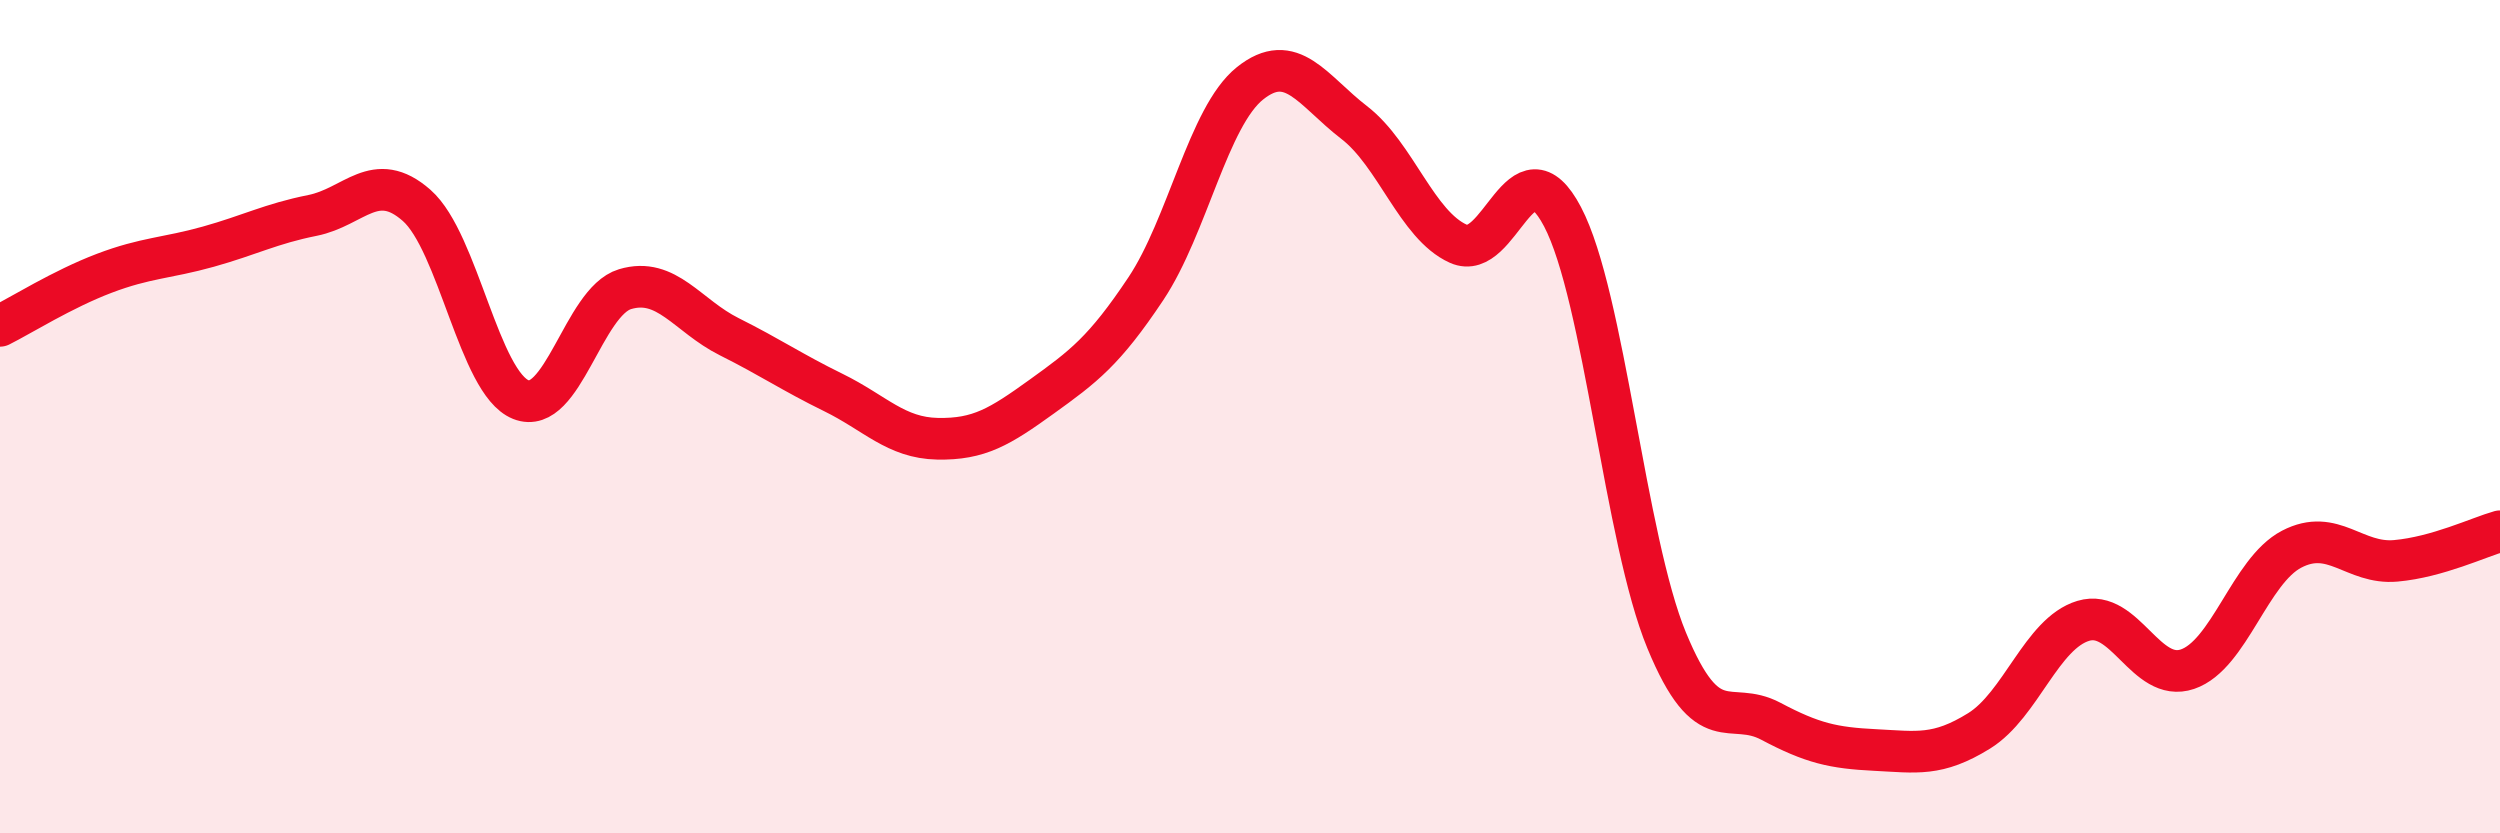
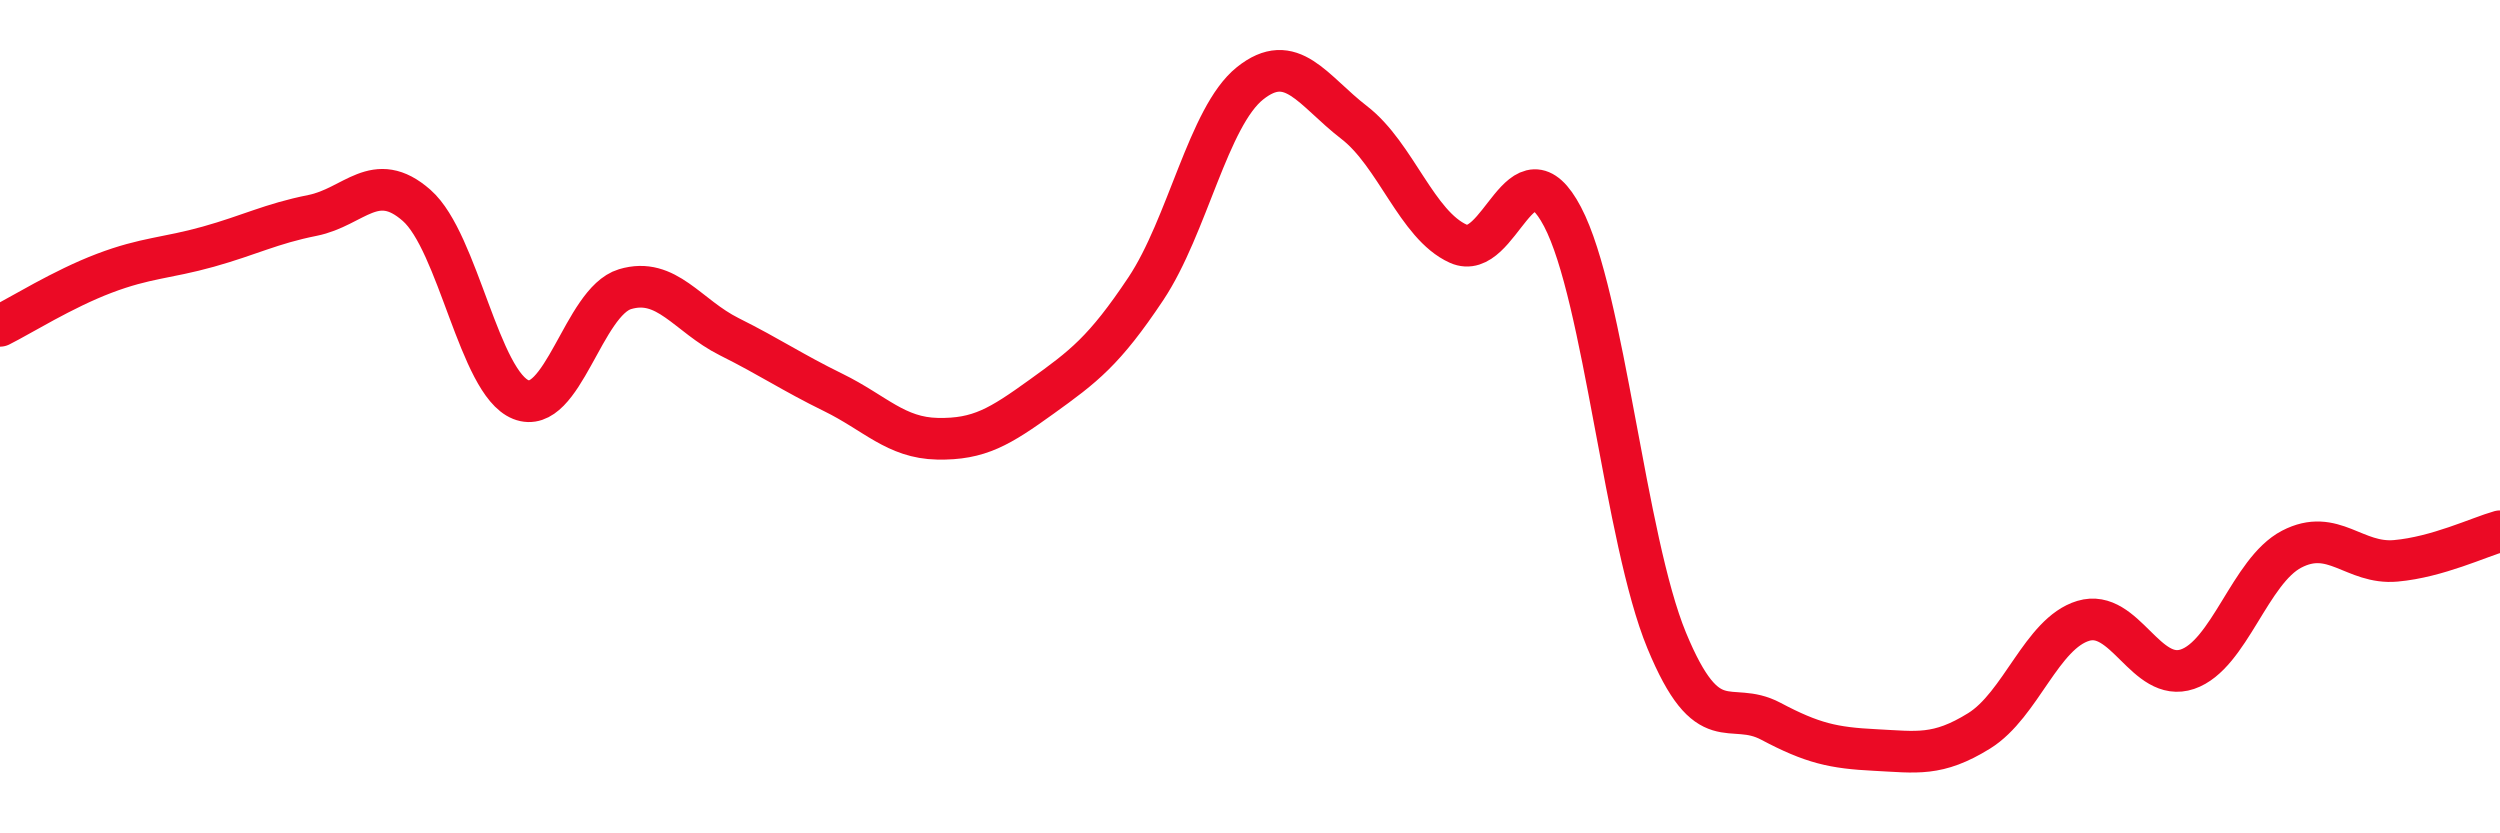
<svg xmlns="http://www.w3.org/2000/svg" width="60" height="20" viewBox="0 0 60 20">
-   <path d="M 0,7.82 C 0.5,7.57 1.5,6.94 2.5,6.56 C 3.5,6.18 4,6.2 5,5.92 C 6,5.64 6.5,5.37 7.5,5.17 C 8.5,4.97 9,4.05 10,4.93 C 11,5.81 11.5,9.19 12.5,9.59 C 13.5,9.99 14,7.24 15,6.94 C 16,6.64 16.5,7.58 17.5,8.08 C 18.5,8.58 19,8.93 20,9.42 C 21,9.91 21.5,10.51 22.5,10.53 C 23.5,10.55 24,10.24 25,9.52 C 26,8.8 26.5,8.43 27.5,6.93 C 28.5,5.43 29,2.8 30,2 C 31,1.2 31.5,2.17 32.5,2.94 C 33.5,3.71 34,5.4 35,5.85 C 36,6.3 36.5,3.3 37.5,5.2 C 38.5,7.1 39,12.95 40,15.37 C 41,17.79 41.5,16.78 42.5,17.31 C 43.5,17.84 44,17.95 45,18 C 46,18.05 46.5,18.16 47.5,17.54 C 48.5,16.92 49,15.2 50,14.9 C 51,14.6 51.5,16.4 52.5,16.06 C 53.5,15.72 54,13.7 55,13.18 C 56,12.66 56.5,13.55 57.5,13.46 C 58.5,13.37 59.5,12.89 60,12.75L60 20L0 20Z" fill="#EB0A25" opacity="0.1" stroke-linecap="round" stroke-linejoin="round" />
  <path d="M 0,7.82 C 0.5,7.57 1.5,6.94 2.5,6.56 C 3.5,6.18 4,6.2 5,5.92 C 6,5.64 6.5,5.37 7.5,5.17 C 8.5,4.97 9,4.05 10,4.93 C 11,5.81 11.5,9.19 12.5,9.59 C 13.5,9.99 14,7.24 15,6.94 C 16,6.64 16.5,7.58 17.5,8.08 C 18.5,8.58 19,8.93 20,9.42 C 21,9.91 21.5,10.51 22.5,10.53 C 23.5,10.55 24,10.24 25,9.52 C 26,8.8 26.5,8.43 27.5,6.93 C 28.5,5.43 29,2.8 30,2 C 31,1.2 31.5,2.17 32.5,2.94 C 33.5,3.71 34,5.4 35,5.85 C 36,6.3 36.5,3.3 37.5,5.2 C 38.5,7.1 39,12.95 40,15.37 C 41,17.79 41.5,16.78 42.5,17.31 C 43.5,17.84 44,17.95 45,18 C 46,18.05 46.5,18.16 47.5,17.54 C 48.5,16.92 49,15.2 50,14.9 C 51,14.6 51.5,16.4 52.5,16.06 C 53.5,15.72 54,13.7 55,13.18 C 56,12.66 56.5,13.55 57.5,13.46 C 58.5,13.37 59.5,12.89 60,12.75" stroke="#EB0A25" stroke-width="1" fill="none" stroke-linecap="round" stroke-linejoin="round" />
</svg>